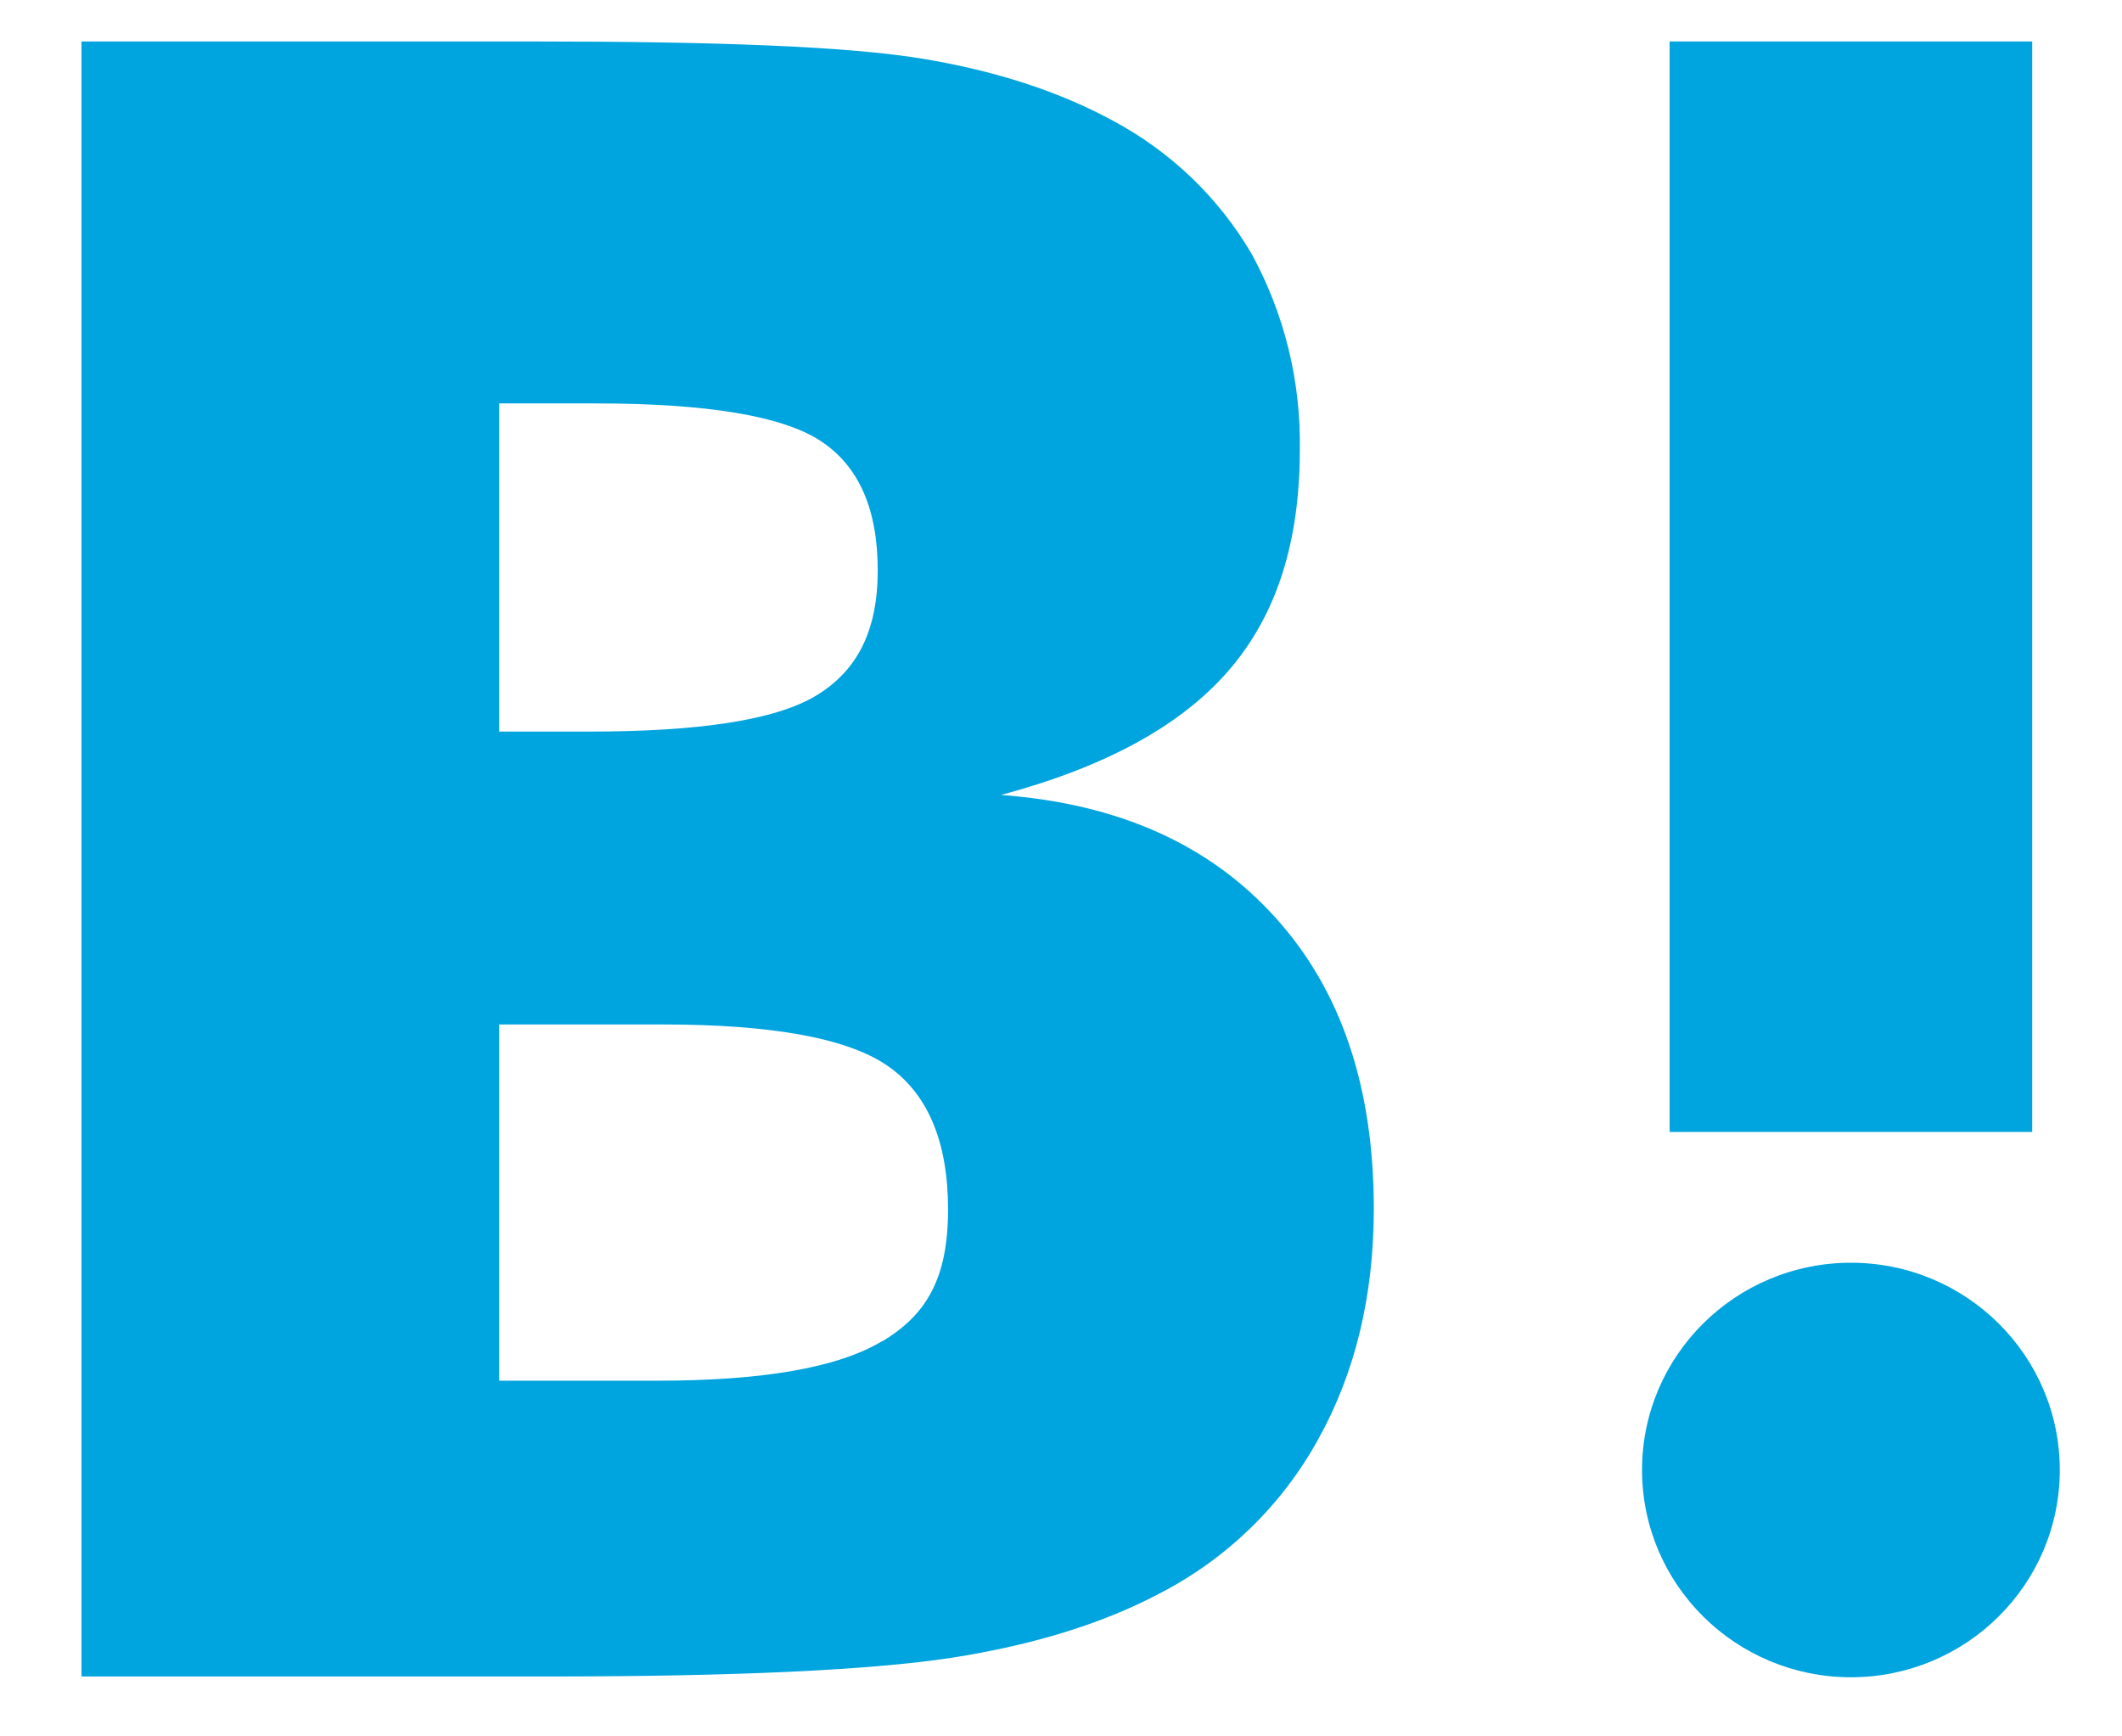
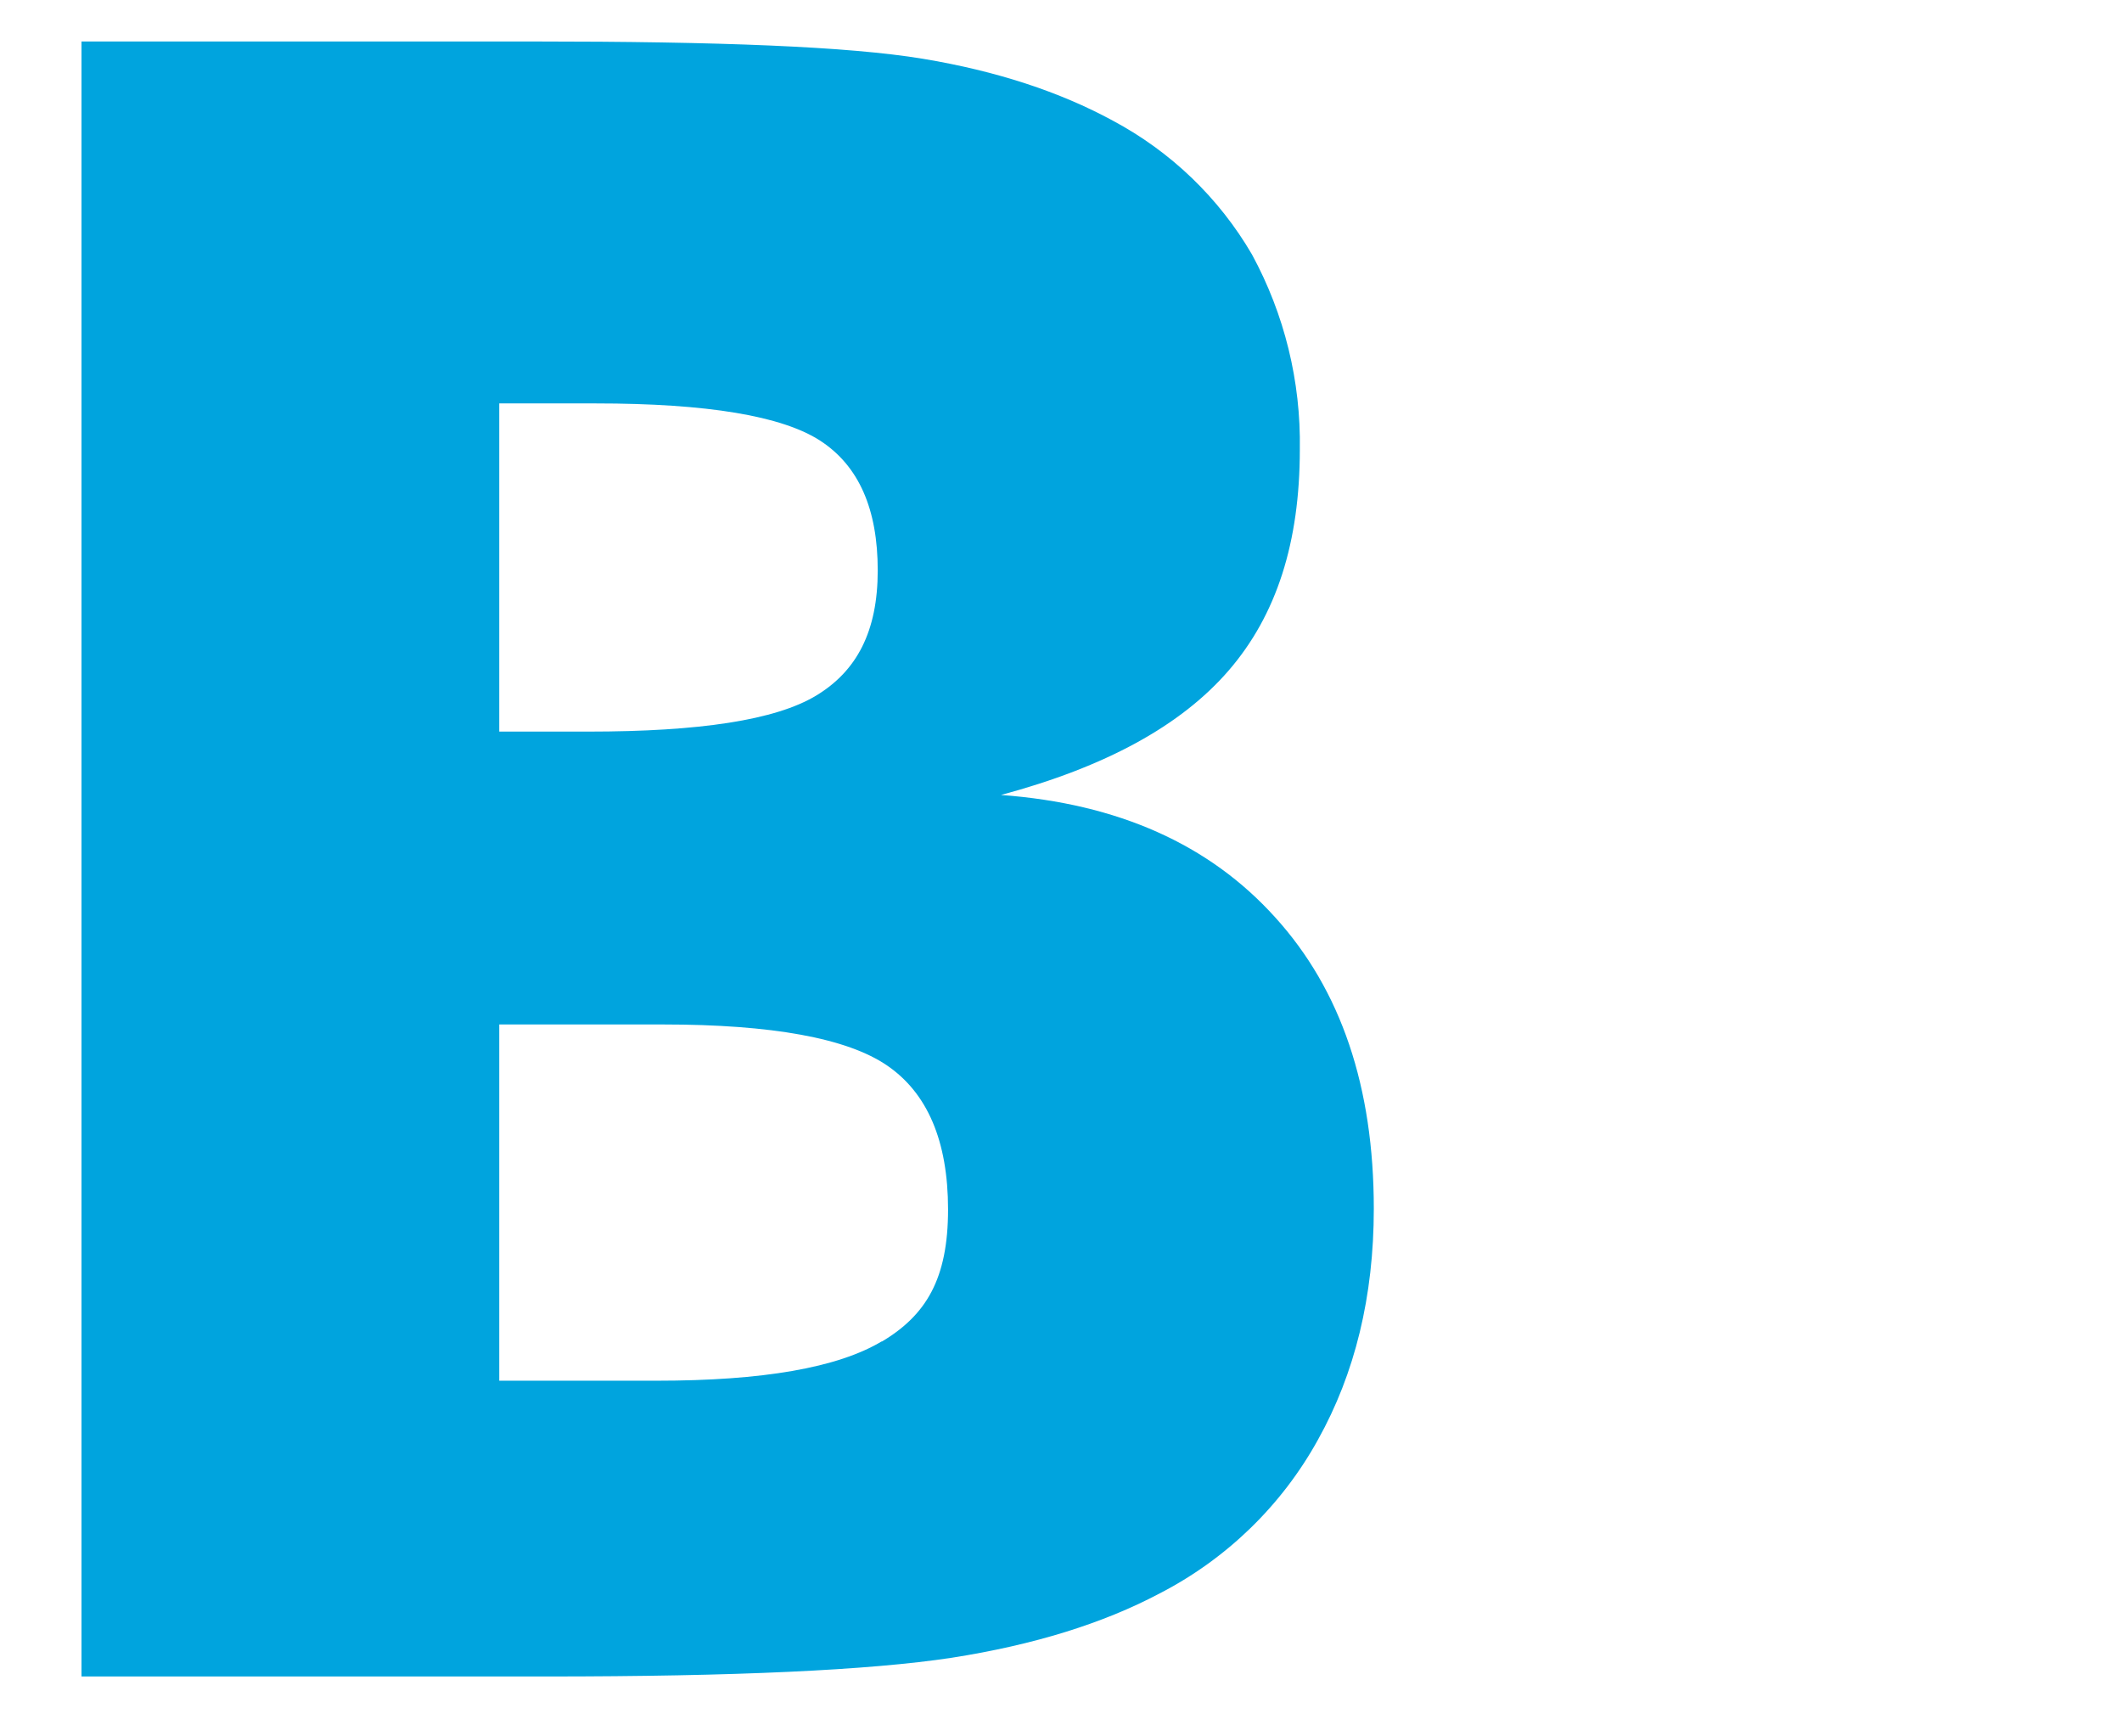
<svg xmlns="http://www.w3.org/2000/svg" width="22px" height="18px" viewBox="0 0 22 18" version="1.1">
  <title>sns/logo/twitter copy</title>
  <desc>Created with Sketch.</desc>
  <g id="Page-1" stroke="none" stroke-width="1" fill="none" fill-rule="evenodd">
    <g id="pc-report-detail_SNS" transform="translate(-89, -326)" fill="#00A4DE">
      <g id="sns/logo/hateb" transform="translate(88, 323)">
        <g id="hatenabookmark-logomark" transform="translate(1.8, 3.4)">
          <g id="Group" fill-rule="nonzero">
            <path d="M12.42,9.109 C11.738,8.353 10.791,7.93 9.578,7.841 C10.661,7.55 11.443,7.124 11.939,6.55 C12.435,5.976 12.676,5.222 12.676,4.26 C12.688,3.555 12.517,2.858 12.18,2.238 C11.838,1.651 11.338,1.171 10.736,0.85 C10.187,0.552 9.533,0.336 8.766,0.209 C7.999,0.082 6.654,0.03 4.729,0.03 L0.045,0.03 L0.045,16.979 L4.872,16.979 C6.812,16.979 8.21,16.915 9.067,16.785 C9.924,16.651 10.638,16.427 11.217,16.121 C11.914,15.763 12.487,15.208 12.864,14.525 C13.247,13.839 13.443,13.04 13.443,12.13 C13.443,10.869 13.104,9.862 12.42,9.109 Z M4.376,3.782 L5.376,3.782 C6.533,3.782 7.31,3.912 7.706,4.17 C8.105,4.431 8.3,4.879 8.3,5.513 C8.3,6.147 8.082,6.557 7.661,6.811 C7.24,7.065 6.451,7.184 5.3,7.184 L4.376,7.184 L4.376,3.782 L4.376,3.782 Z M8.345,13.503 C7.887,13.779 7.105,13.913 6.007,13.913 L4.376,13.913 L4.376,10.22 L6.075,10.22 C7.202,10.22 7.984,10.362 8.398,10.646 C8.811,10.929 9.029,11.422 9.029,12.138 C9.029,12.854 8.804,13.234 8.338,13.51 L8.345,13.503 Z" id="Shape" />
-             <path d="M18.39,12.69 C17.194,12.69 16.224,13.652 16.224,14.838 C16.224,16.025 17.194,16.987 18.39,16.987 C19.585,16.987 20.555,16.025 20.555,14.838 C20.555,13.652 19.585,12.69 18.39,12.69 Z" id="Path" />
-             <rect id="Rectangle" x="16.51" y="0.03" width="3.759" height="11.304" />
          </g>
        </g>
      </g>
    </g>
  </g>
</svg>